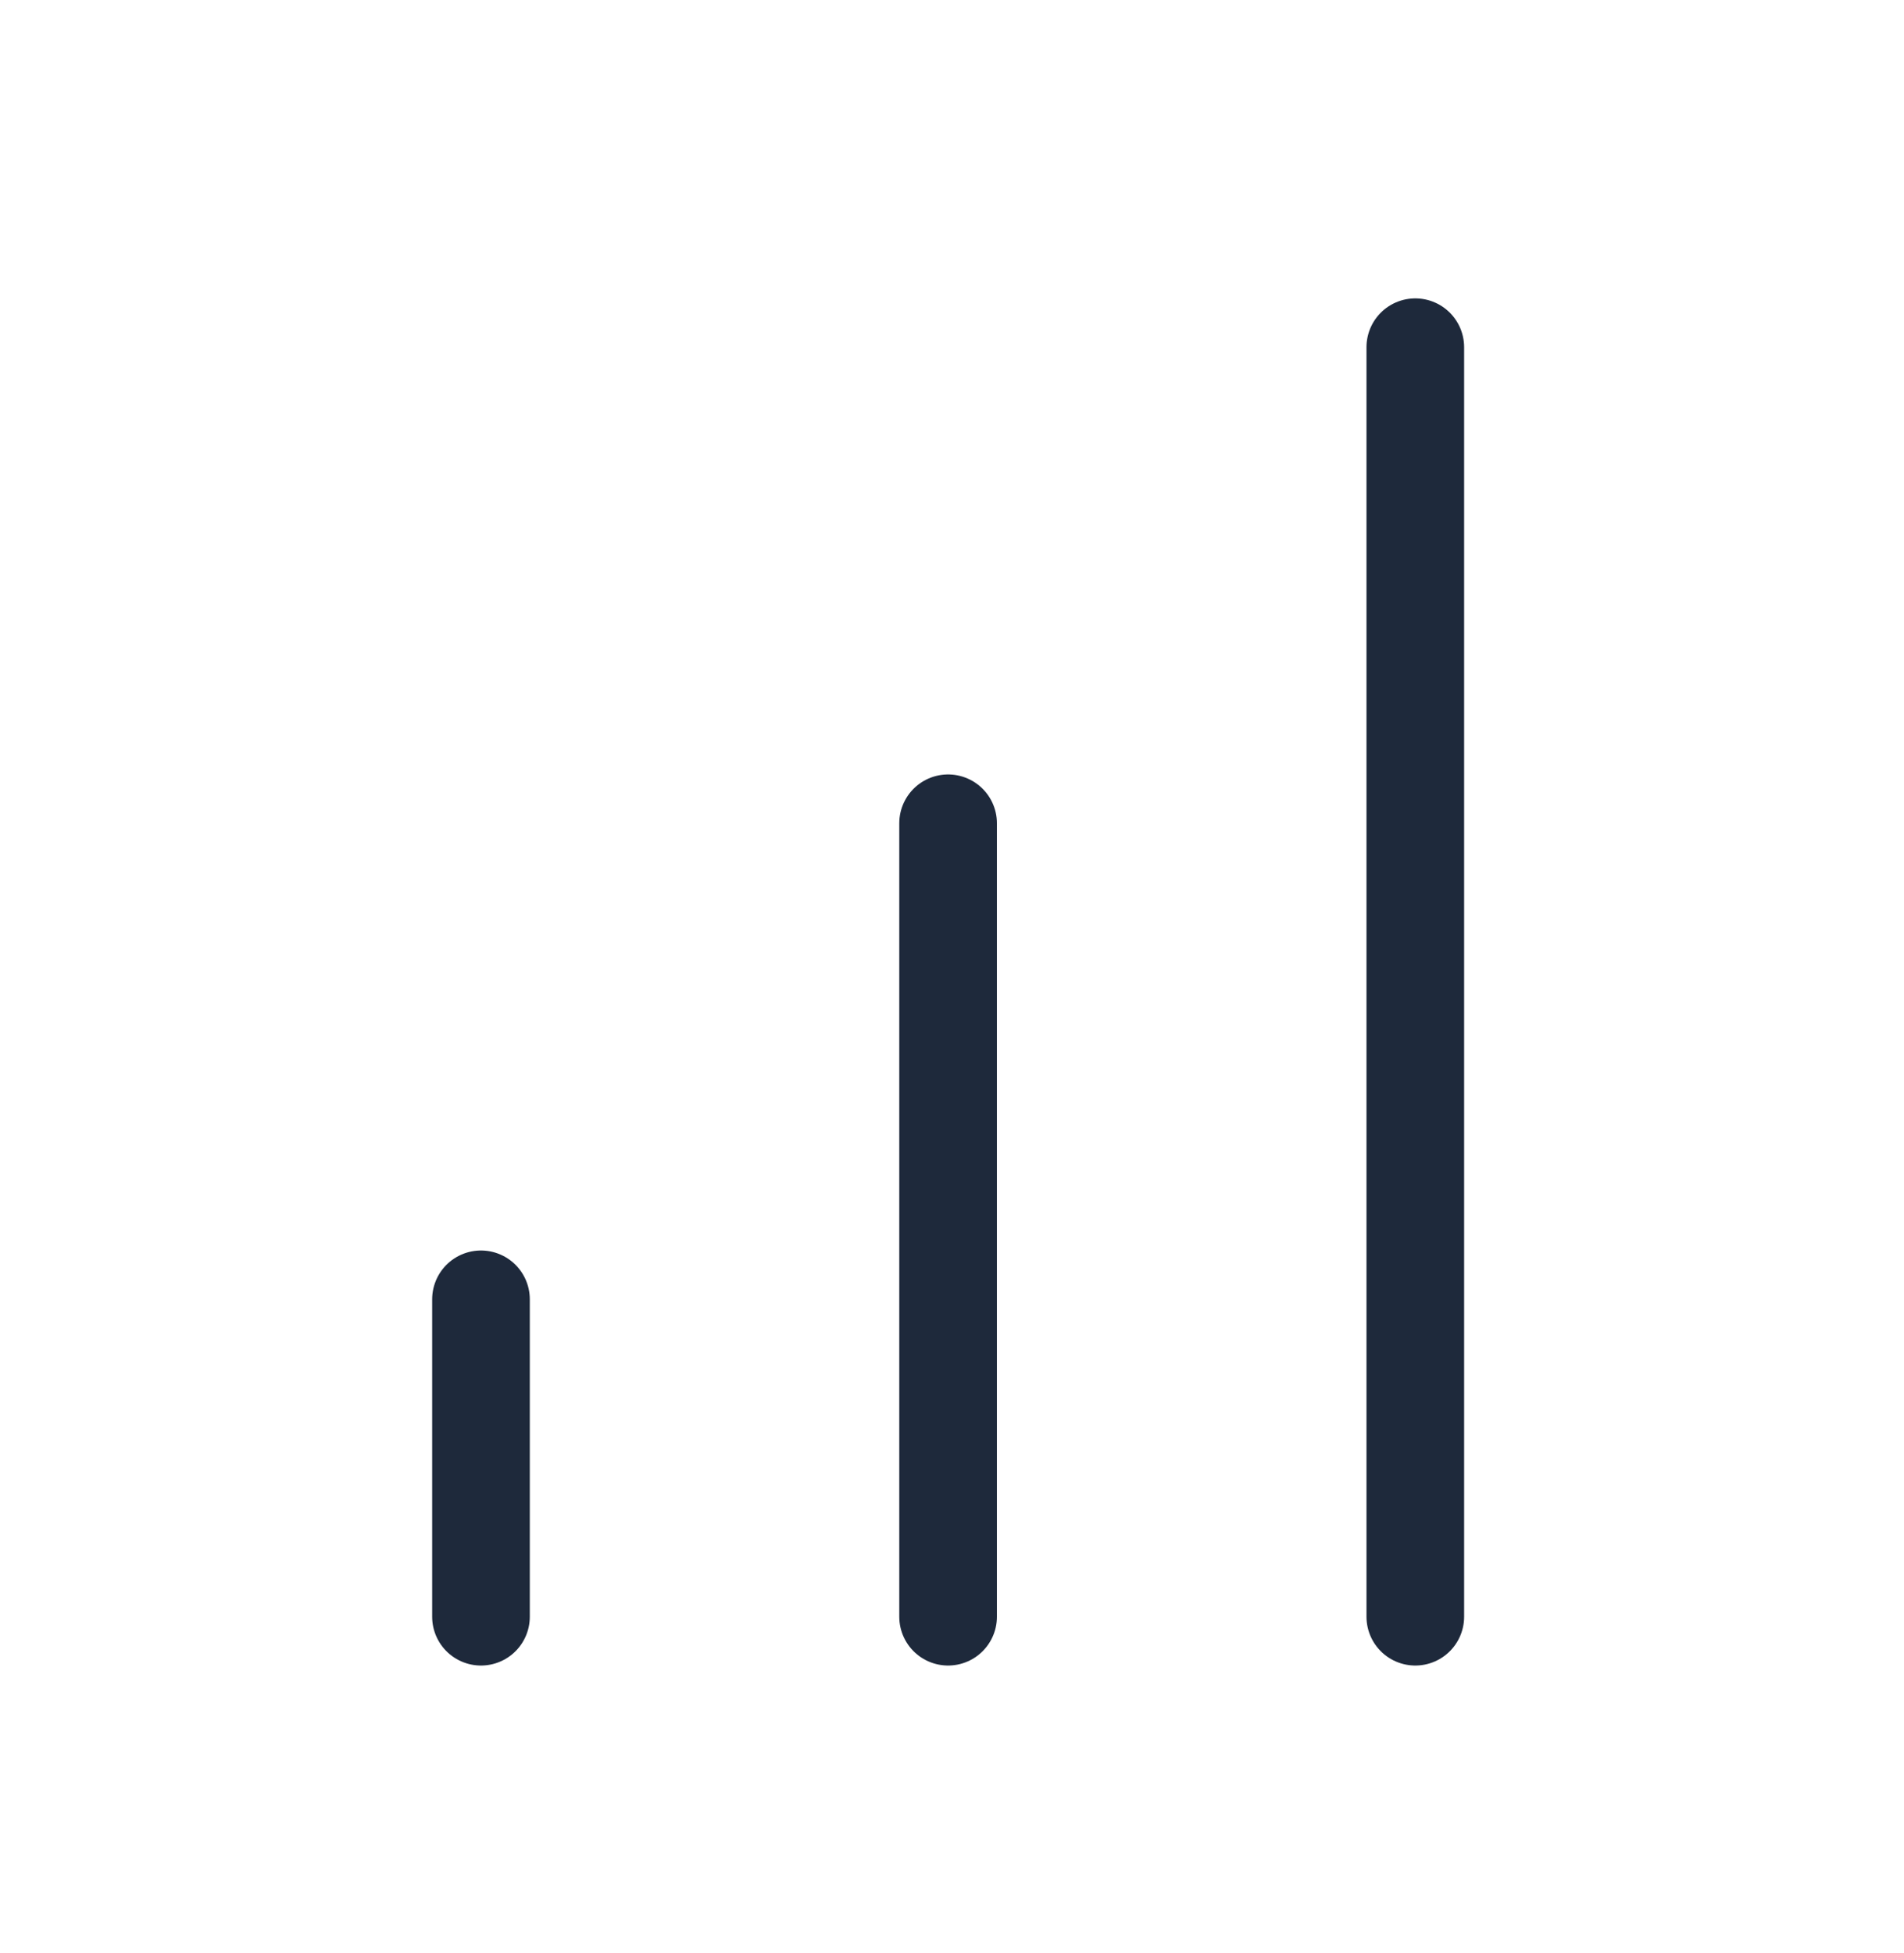
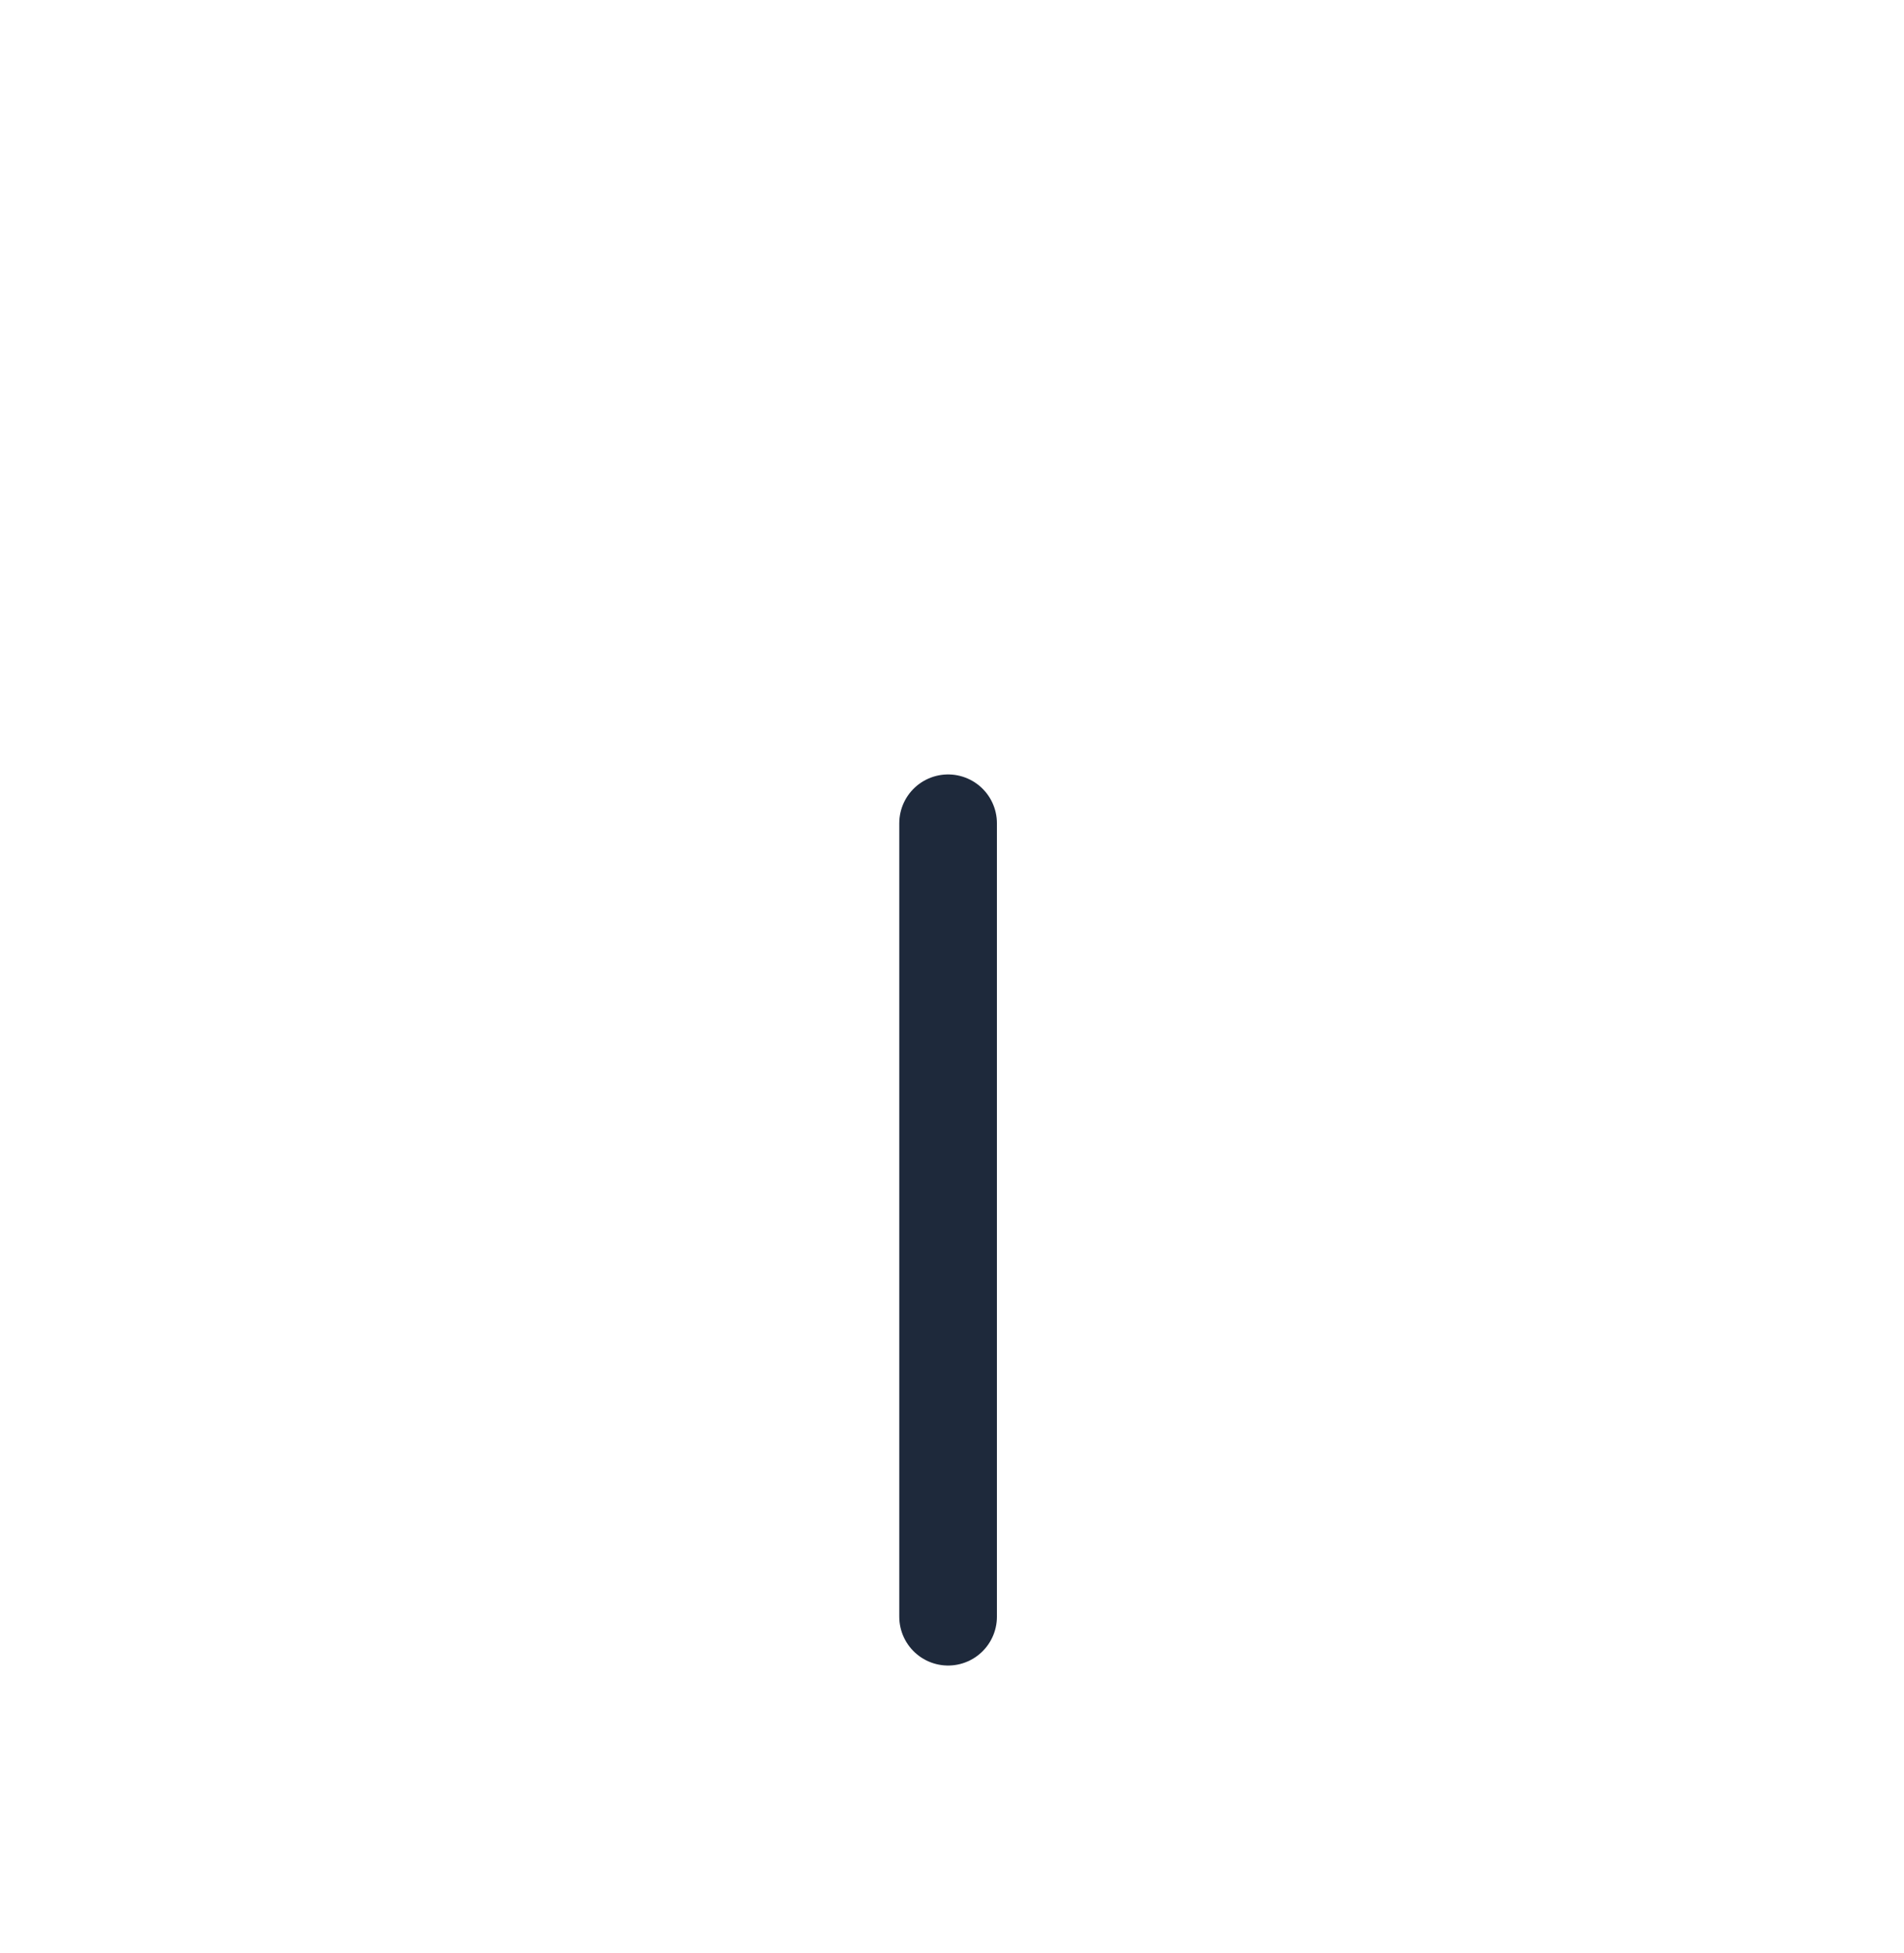
<svg xmlns="http://www.w3.org/2000/svg" width="39" height="40" viewBox="0 0 39 40" fill="none">
  <path d="M19.42 33.111V16.861" stroke="#1E293B" stroke-width="2" stroke-linecap="round" stroke-linejoin="round" />
-   <path d="M28.99 33.111V7.111" stroke="#1E293B" stroke-width="2" stroke-linecap="round" stroke-linejoin="round" />
-   <path d="M9.852 33.111V26.611" stroke="#1E293B" stroke-width="2" stroke-linecap="round" stroke-linejoin="round" />
</svg>